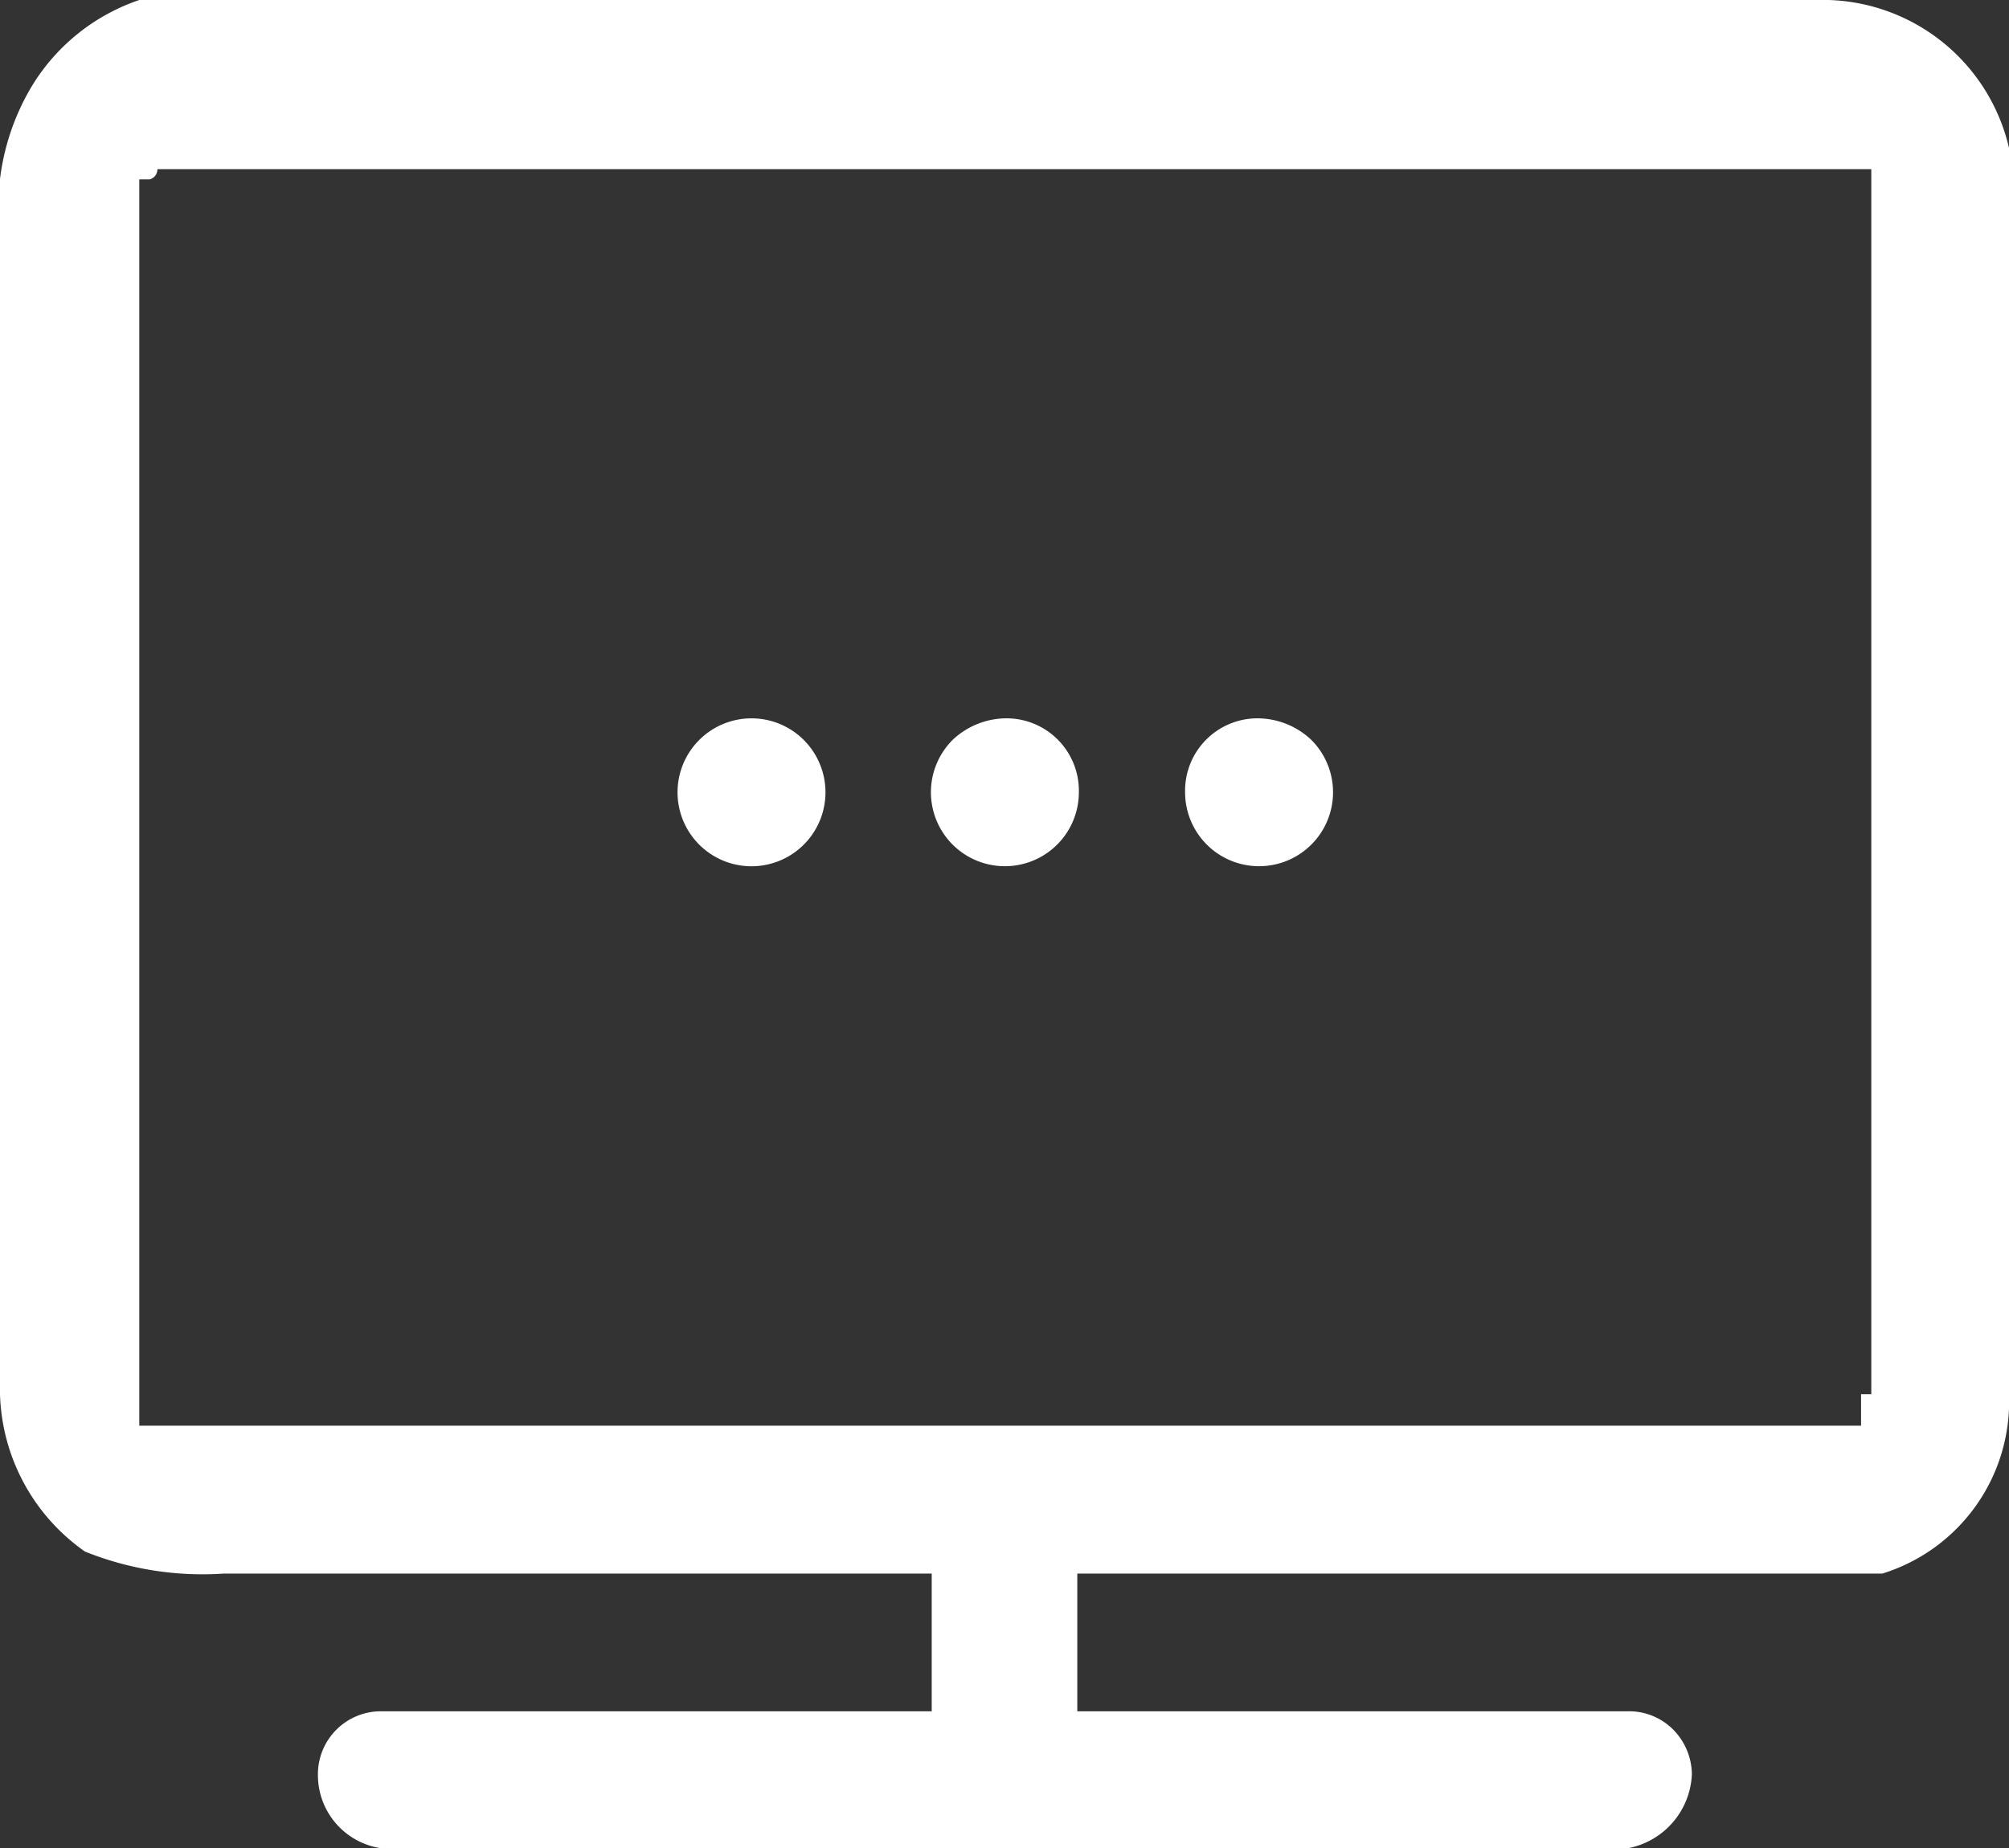
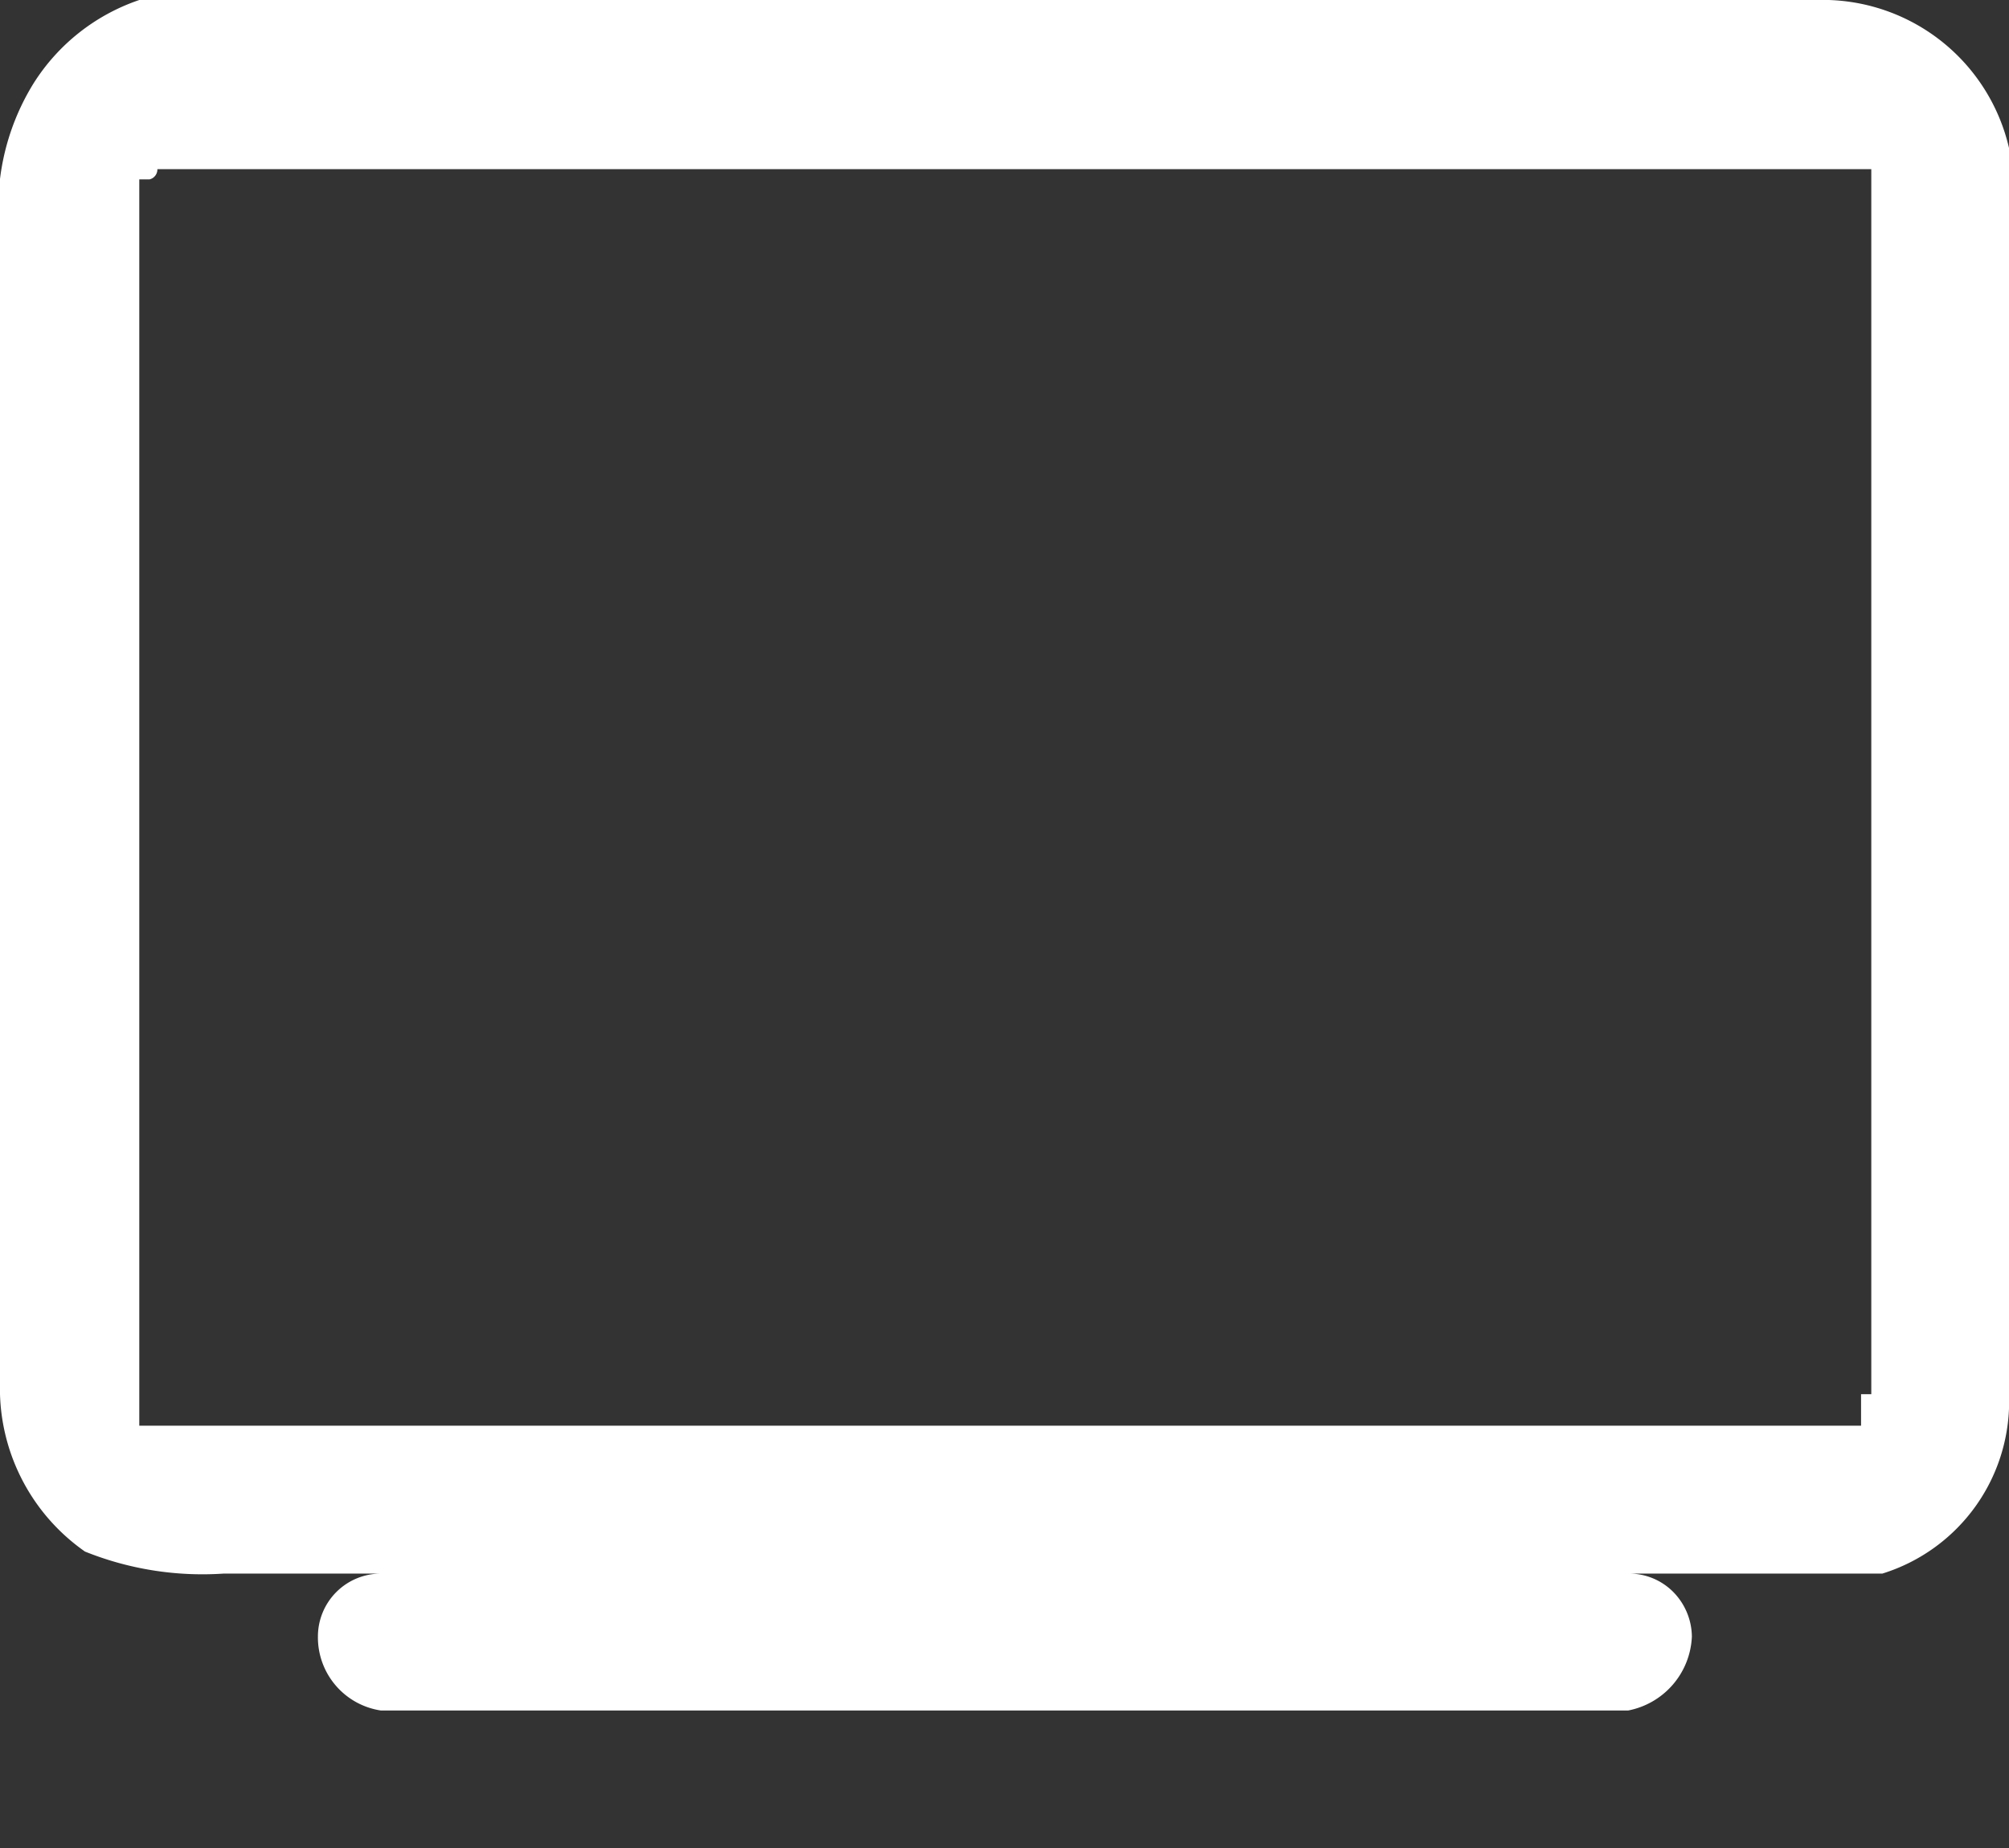
<svg xmlns="http://www.w3.org/2000/svg" viewBox="0 0 25.53 23.49">
  <rect x="0" y="0" width="25.53" height="23.49" fill="#333333" stroke="none" />
  <defs>
    <style>.cls-1{fill:#fff;}</style>
  </defs>
  <g id="图层_2" data-name="图层 2">
    <g id="图层_1-2" data-name="图层 1">
-       <path class="cls-1" d="M25.53,17.72V1.88A2.43,2.43,0,0,0,23.24,0H1.77A2.56,2.56,0,0,0,.42,1.07,3,3,0,0,0,0,3V17.72a2.53,2.53,0,0,0,1.08,2A4,4,0,0,0,2.84,20h9v1.75h-7a.8.8,0,0,0-.8.8.94.94,0,0,0,.8.94H20.69a1,1,0,0,0,.81-.94.82.82,0,0,0-.24-.57.79.79,0,0,0-.57-.23h-7V20H23.92a2.29,2.29,0,0,0,1.61-2.28m-1.88.13v.27H1.77V2.28H1.9A.13.13,0,0,0,2,2.15H23.78V17.72h-.13Z" />
-       <path class="cls-1" d="M9.55,9.13a.94.94,0,1,0,.94.94.94.94,0,0,0-.94-.94m3.22,0a1,1,0,0,0-.66.27.94.94,0,1,0,1.6.67.92.92,0,0,0-.94-.94m3.23,0a.92.92,0,0,0-.94.94.94.94,0,1,0,1.6-.67A1,1,0,0,0,16,9.13" />
+       <path class="cls-1" d="M25.53,17.72V1.88A2.43,2.43,0,0,0,23.24,0H1.77A2.56,2.56,0,0,0,.42,1.07,3,3,0,0,0,0,3V17.72a2.53,2.53,0,0,0,1.08,2A4,4,0,0,0,2.84,20h9h-7a.8.8,0,0,0-.8.8.94.94,0,0,0,.8.94H20.69a1,1,0,0,0,.81-.94.82.82,0,0,0-.24-.57.79.79,0,0,0-.57-.23h-7V20H23.92a2.29,2.29,0,0,0,1.61-2.28m-1.88.13v.27H1.77V2.28H1.9A.13.13,0,0,0,2,2.15H23.78V17.72h-.13Z" />
    </g>
  </g>
</svg>